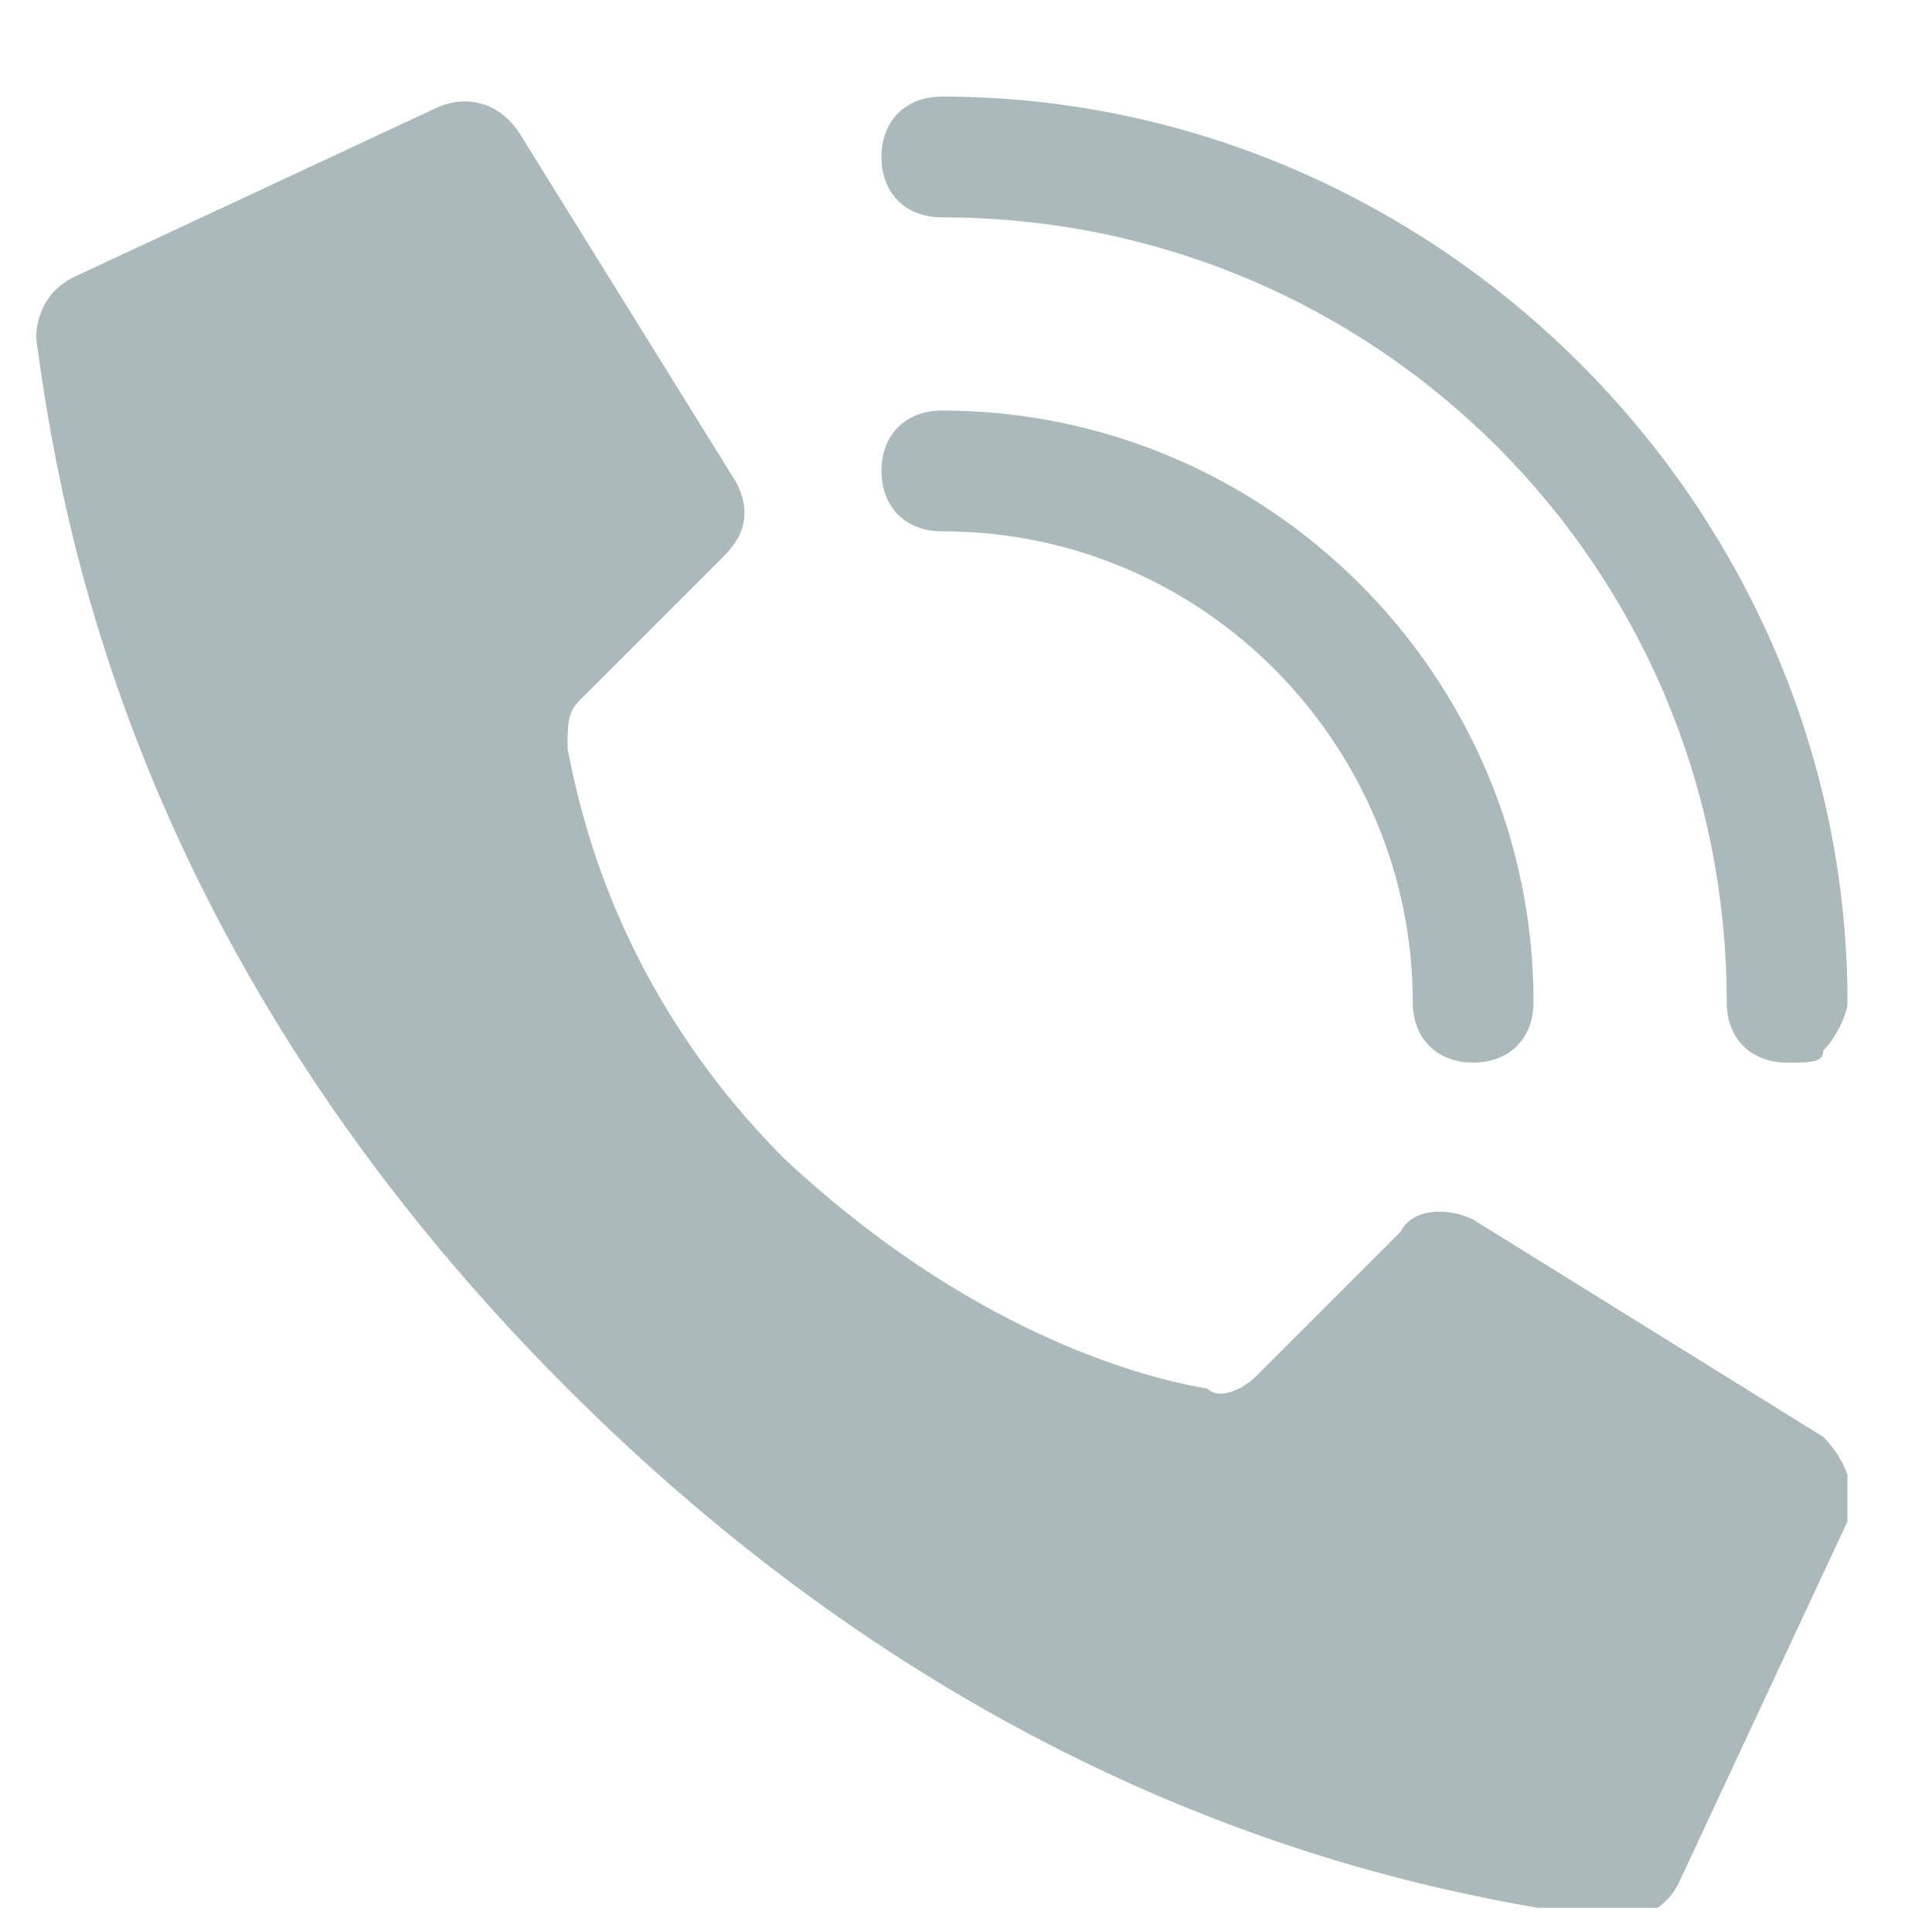
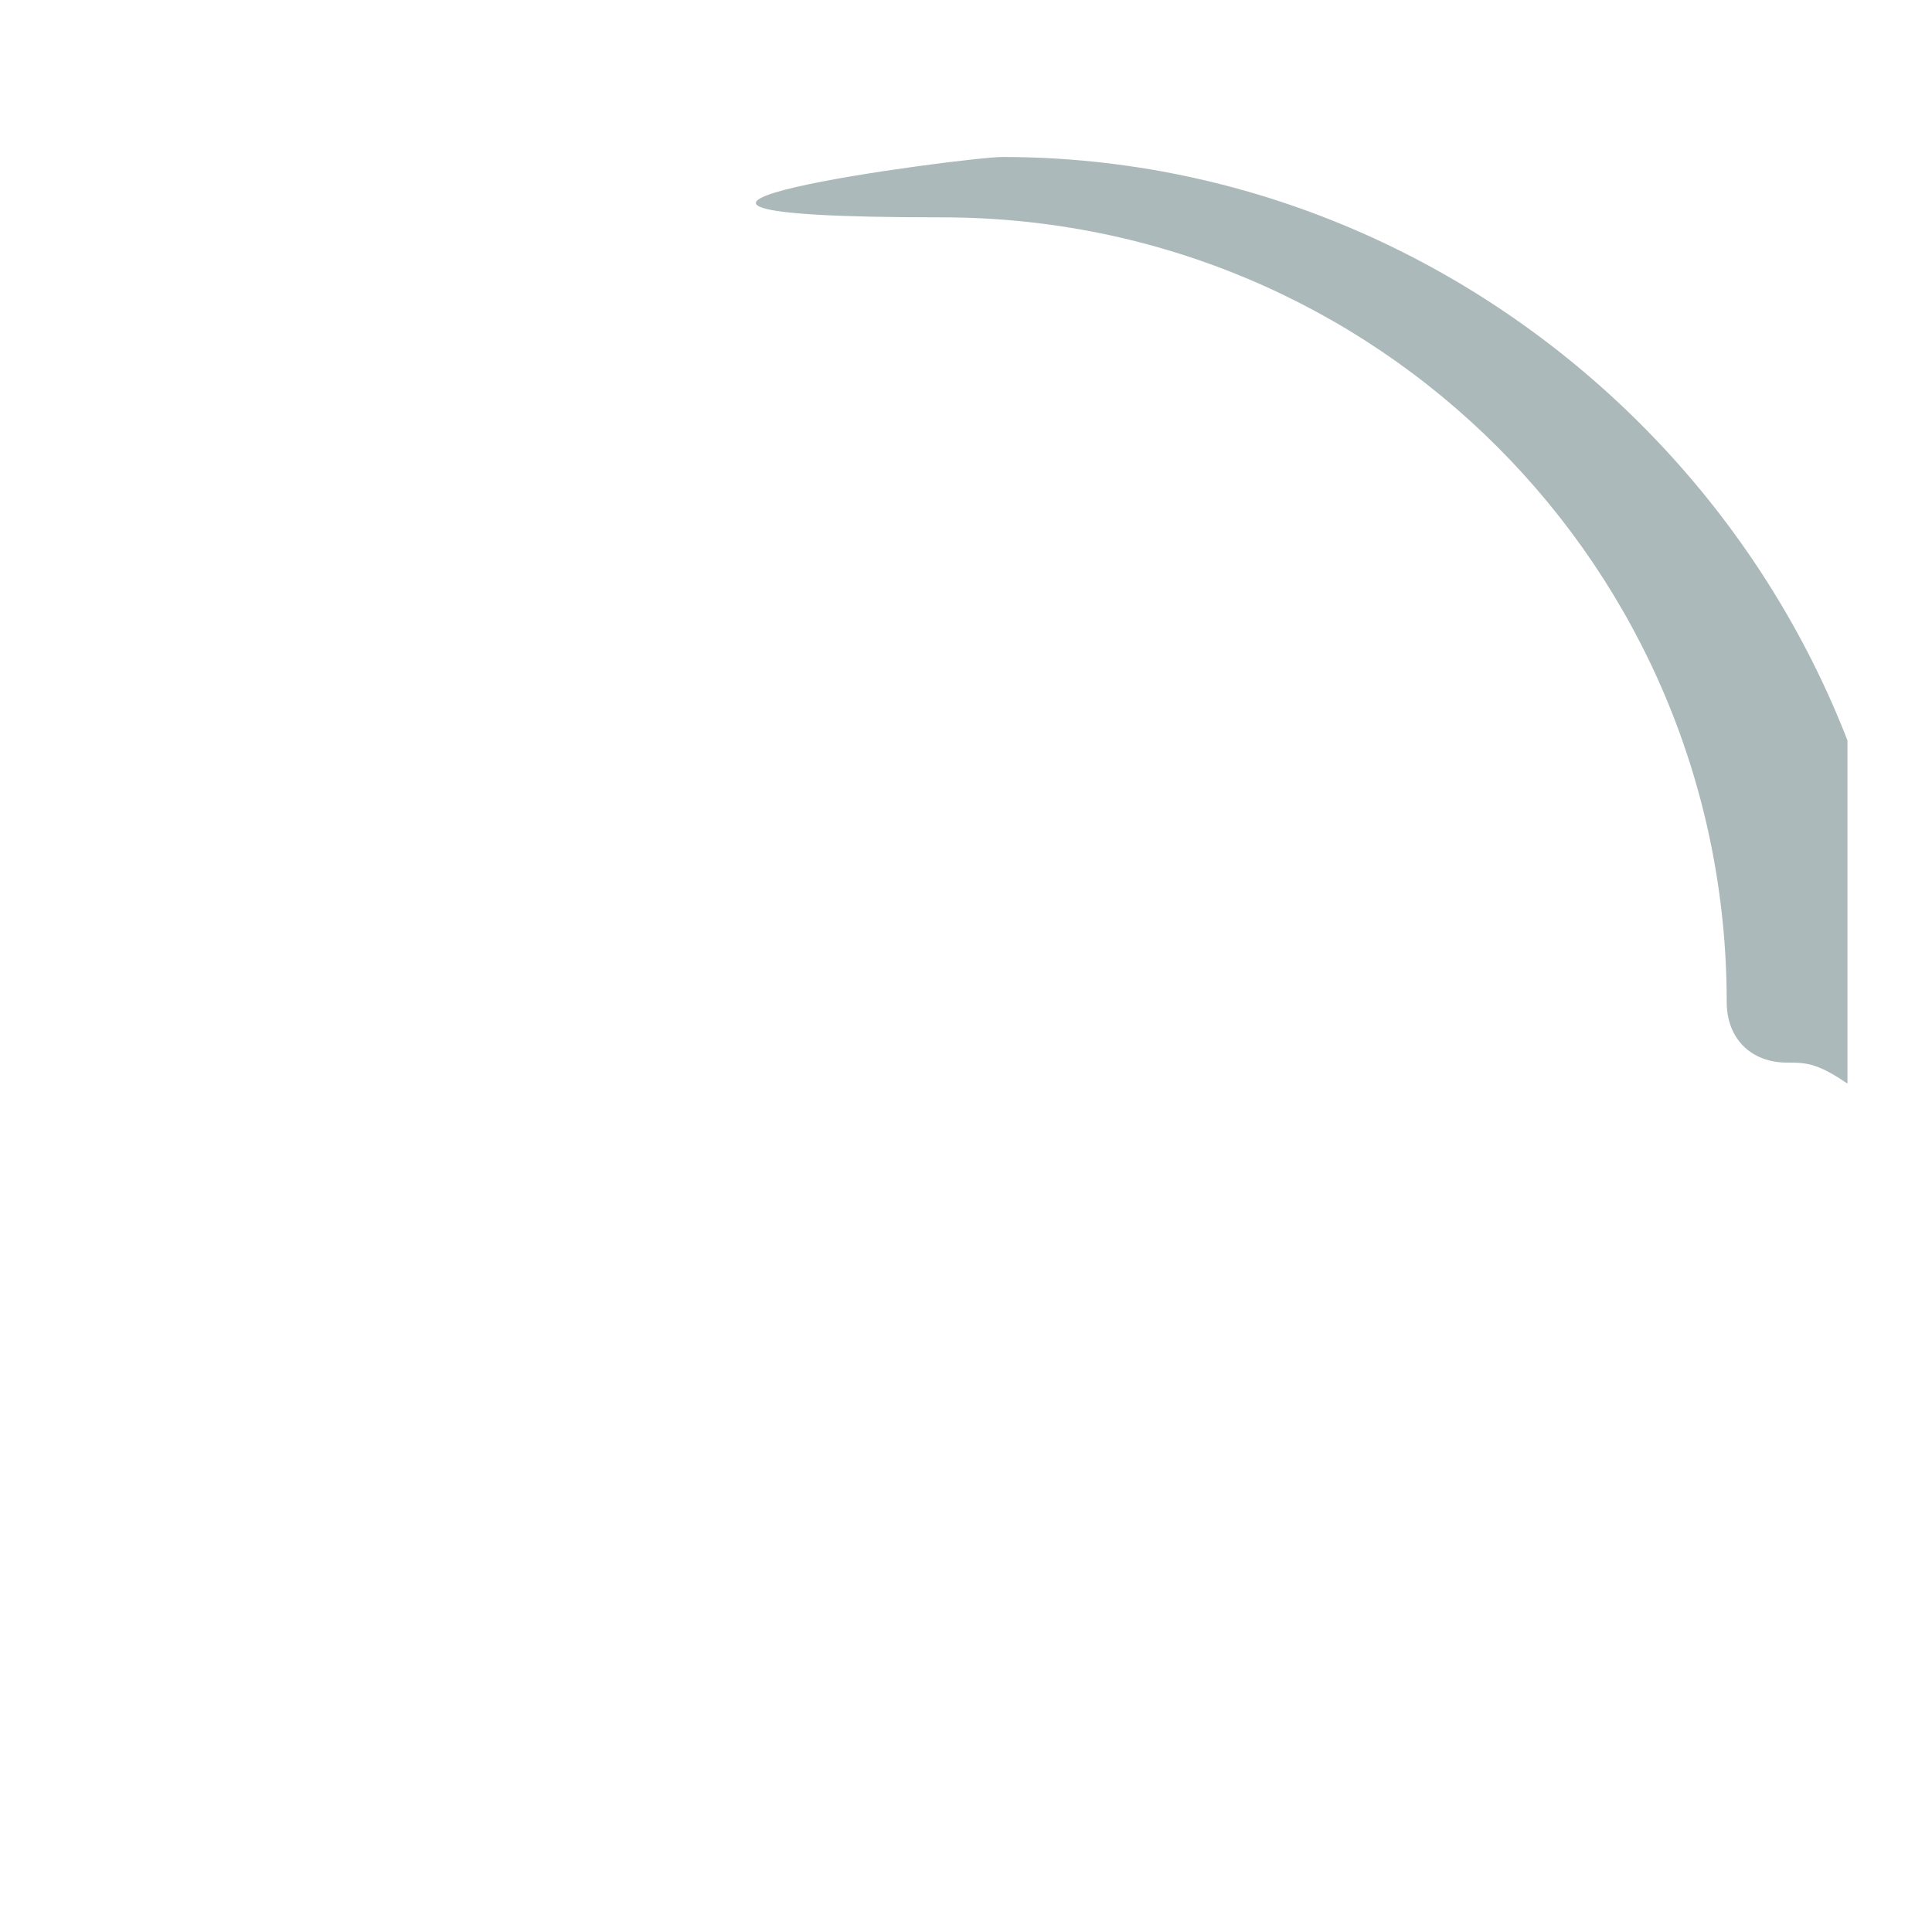
<svg xmlns="http://www.w3.org/2000/svg" xmlns:xlink="http://www.w3.org/1999/xlink" version="1.1" id="Layer_1" x="0px" y="0px" viewBox="0 0 16 16" style="enable-background:new 0 0 16 16;" xml:space="preserve">
  <style type="text/css">
	.st0{clip-path:url(#SVGID_00000062176938923948632250000008991244833279515044_);}
	.st1{fill:#ABB9BA;}
</style>
  <g>
    <g>
      <defs>
        <rect id="SVGID_1_" x="0.3" y="0.8" width="15" height="15" />
      </defs>
      <clipPath id="SVGID_00000109721801198489633880000013189379855660492932_">
        <use xlink:href="#SVGID_1_" style="overflow:visible;" />
      </clipPath>
      <g style="clip-path:url(#SVGID_00000109721801198489633880000013189379855660492932_);">
-         <path class="st1" d="M6.5,9.6C5.1,8.2,4.8,6.7,4.7,6.2c0-0.2,0-0.3,0.1-0.4L6,4.6C6.2,4.4,6.2,4.2,6.1,4L4.3,1.1     C4.1,0.8,3.8,0.8,3.6,0.9l-3,1.4C0.4,2.4,0.3,2.6,0.3,2.8c0.2,1.5,0.8,5.1,4.4,8.7s7.2,4.2,8.7,4.4c0.2,0,0.4-0.1,0.5-0.3l1.4-3     c0.1-0.2,0-0.5-0.2-0.7l-2.9-1.8C12,10,11.7,10,11.6,10.2l-1.2,1.2c-0.1,0.1-0.3,0.2-0.4,0.1C9.4,11.4,8,11,6.5,9.6z" />
-         <path class="st1" d="M12.2,8.8c-0.3,0-0.5-0.2-0.5-0.5c0-2.1-1.7-3.9-3.9-3.9c-0.3,0-0.5-0.2-0.5-0.5s0.2-0.5,0.5-0.5     c2.7,0,4.9,2.2,4.9,4.9C12.7,8.6,12.5,8.8,12.2,8.8z" />
-         <path class="st1" d="M14.8,8.8c-0.3,0-0.5-0.2-0.5-0.5c0-3.6-2.9-6.5-6.5-6.5c-0.3,0-0.5-0.2-0.5-0.5s0.2-0.5,0.5-0.5     c4.1,0,7.5,3.4,7.5,7.5c0,0.1-0.1,0.3-0.2,0.4C15.1,8.8,15,8.8,14.8,8.8z" />
+         <path class="st1" d="M14.8,8.8c-0.3,0-0.5-0.2-0.5-0.5c0-3.6-2.9-6.5-6.5-6.5s0.2-0.5,0.5-0.5     c4.1,0,7.5,3.4,7.5,7.5c0,0.1-0.1,0.3-0.2,0.4C15.1,8.8,15,8.8,14.8,8.8z" />
      </g>
    </g>
  </g>
</svg>